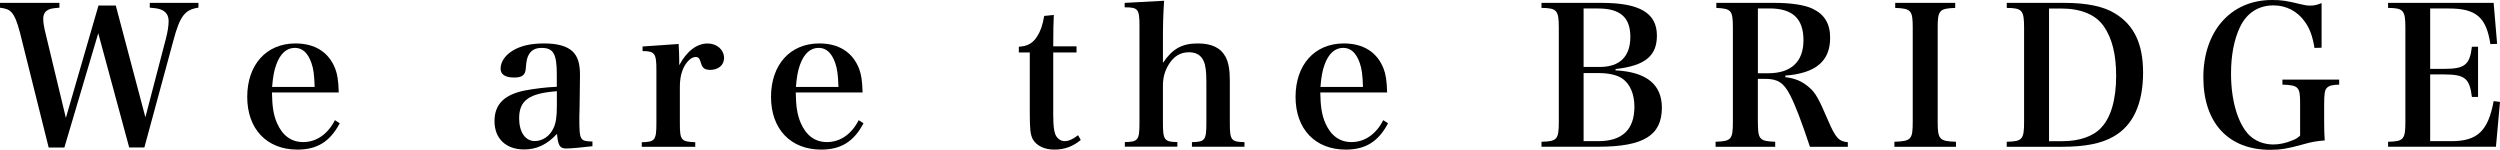
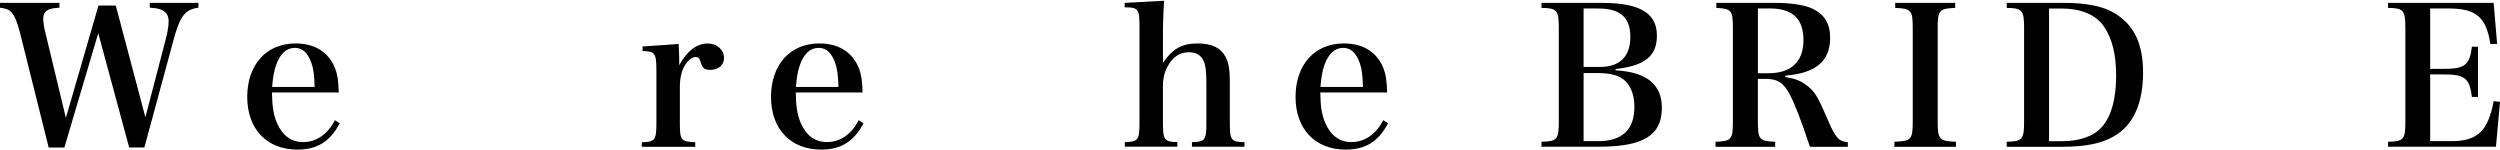
<svg xmlns="http://www.w3.org/2000/svg" id="_レイヤー_2" width="467.89" height="28.04" viewBox="0 0 467.89 28.04">
  <g id="_デザイン">
    <g>
      <path d="m12.06,27.61h-2.95L3.74,6.12c-.54-2.09-1.01-3.2-1.62-3.85-.43-.47-.97-.68-2.12-.83v-.9h11.12v.9c-1.48.11-1.94.22-2.38.58-.43.29-.65.83-.65,1.48,0,.68.14,1.62.5,3.02l3.74,15.55L18.43,1.04h3.24l5.54,20.91,3.85-14.76c.32-1.19.5-2.41.5-3.24,0-1.12-.54-1.87-1.62-2.23-.47-.14-1.01-.22-1.91-.29v-.9h9.11v.9c-2.52.36-3.46,1.55-4.68,6.12l-5.44,20.05h-2.84l-5.79-21.38-6.34,21.38Z" />
      <path d="m50.9,17.31c.04,2.66.29,4.21.94,5.72,1.04,2.38,2.7,3.56,4.9,3.56,2.48,0,4.61-1.48,5.94-4.1l.9.58c-1.8,3.42-4.21,4.93-7.92,4.93-5.72,0-9.39-3.85-9.39-9.86s3.56-10.01,9.03-10.01c3.67,0,6.26,1.66,7.45,4.75.4,1.08.58,2.16.65,4.43h-12.49Zm7.99-1.04c-.07-2.27-.22-3.38-.61-4.5-.68-1.91-1.69-2.81-3.1-2.81-1.55,0-2.74,1.08-3.49,3.17-.4,1.12-.61,2.27-.76,4.14h7.96Z" />
-       <path d="m110.91,27.36c-2.12.25-4.03.43-4.97.43-1.15,0-1.51-.54-1.69-2.74-1.87,2.02-3.82,2.92-6.16,2.92-3.42,0-5.54-2.05-5.54-5.29s1.91-5,5.76-5.76c1.76-.32,3.67-.58,5.9-.68v-2.34c0-3.82-.65-4.93-2.81-4.93-1.15,0-1.91.36-2.41,1.22-.36.61-.47,1.19-.58,2.56-.07,1.3-.68,1.76-2.2,1.76-1.66,0-2.52-.58-2.52-1.66,0-1.26.83-2.48,2.23-3.35,1.51-.94,3.46-1.37,5.9-1.37s4.25.47,5.33,1.48c.97.94,1.4,2.23,1.4,4.46l-.04,3.13-.04,3.13c-.04,1.01-.04,1.69-.04,1.94,0,3.96.14,4.18,2.45,4.21v.86Zm-6.7-10.29c-5.22.4-7.05,1.73-7.05,5.08,0,2.56,1.15,4.25,2.92,4.25,1.44,0,2.81-.9,3.49-2.38.47-.94.65-2.12.65-4.18v-2.77Z" />
      <path d="m127.01,8.21c.07,1.37.11,2.2.11,2.92v1.08c1.44-2.66,3.28-4.07,5.33-4.07,1.76,0,3.06,1.19,3.06,2.74,0,1.3-1.08,2.2-2.59,2.2-.97,0-1.44-.32-1.69-1.15-.29-1.01-.47-1.26-1.04-1.26h-.07c-.68.04-1.4.65-2.02,1.69-.58,1.08-.86,2.3-.86,4v6.66c0,3.24.22,3.49,2.88,3.6v.86h-10.01v-.86c2.48-.04,2.74-.4,2.74-3.6v-9.97c0-3.06-.32-3.49-2.59-3.49v-.86l6.77-.47Z" />
      <path d="m148.93,17.31c.04,2.66.29,4.21.94,5.72,1.04,2.38,2.7,3.56,4.9,3.56,2.48,0,4.61-1.48,5.94-4.1l.9.58c-1.8,3.42-4.21,4.93-7.92,4.93-5.72,0-9.39-3.85-9.39-9.86s3.56-10.01,9.04-10.01c3.67,0,6.26,1.66,7.45,4.75.4,1.08.58,2.16.65,4.43h-12.49Zm7.99-1.04c-.07-2.27-.22-3.38-.61-4.5-.68-1.91-1.69-2.81-3.1-2.81-1.55,0-2.74,1.08-3.49,3.17-.4,1.12-.61,2.27-.76,4.14h7.96Z" />
-       <path d="m197.13,21.85c0,1.58.11,2.52.36,3.24.29.79,1.01,1.33,1.76,1.33s1.62-.4,2.52-1.12l.5.9c-1.48,1.22-3.06,1.8-4.93,1.8s-3.38-.72-4.07-1.98c-.43-.9-.54-1.76-.54-4.97v-11.23h-2.05v-1.08c1.58-.07,2.59-.61,3.42-1.91.65-1.01,1.01-2.05,1.33-3.85l1.8-.18c-.07,1.48-.11,2.59-.11,5.87h4.36v1.15h-4.36v12.02Z" />
      <path d="m217.65,11.77c1.8-2.66,3.56-3.64,6.55-3.64,2.59,0,4.28.83,5.18,2.52.54,1.04.79,2.38.79,4.43v7.92c0,3.24.25,3.56,2.74,3.6v.86h-9.83v-.86c2.45-.04,2.7-.36,2.7-3.6v-7.67c0-1.87-.14-3.13-.5-3.89-.5-1.12-1.4-1.66-2.77-1.66-1.66,0-2.95.83-3.89,2.48-.68,1.19-.97,2.34-.97,3.82v6.91c0,3.2.25,3.56,2.7,3.6v.86h-9.83v-.86c2.48-.04,2.74-.36,2.74-3.6V4.86c0-3.17-.25-3.49-2.77-3.49v-.83l7.38-.4c-.18,2.77-.22,4.5-.22,7.38v4.25Z" />
      <path d="m247.1,17.31c.04,2.66.29,4.21.94,5.72,1.04,2.38,2.7,3.56,4.9,3.56,2.48,0,4.61-1.48,5.94-4.1l.9.58c-1.8,3.42-4.21,4.93-7.92,4.93-5.72,0-9.39-3.85-9.39-9.86s3.56-10.01,9.04-10.01c3.67,0,6.26,1.66,7.45,4.75.4,1.08.58,2.16.65,4.43h-12.49Zm7.99-1.04c-.07-2.27-.22-3.38-.61-4.5-.68-1.91-1.69-2.81-3.1-2.81-1.55,0-2.74,1.08-3.49,3.17-.4,1.12-.61,2.27-.76,4.14h7.96Z" />
      <path d="m288.5,26.53c2.92-.07,3.24-.43,3.24-3.74V5.22c0-3.31-.36-3.71-3.24-3.74v-.94h11.27c7.13,0,10.33,1.91,10.33,6.12,0,3.82-2.23,5.65-7.74,6.26v.25c5.76.29,8.67,2.63,8.67,6.98,0,5.18-3.42,7.31-11.88,7.31h-10.65v-.94Zm10.91-14c3.74,0,5.72-1.94,5.72-5.65s-2.02-5.29-5.98-5.29h-2.77v10.94h3.02Zm-.29,13.89c4.5,0,6.77-2.16,6.77-6.44,0-2.41-.83-4.32-2.34-5.33-.94-.61-2.48-.97-4.25-.97h-2.92v12.74h2.74Z" />
-       <path d="m329,22.82c0,3.28.29,3.6,3.24,3.71v.94h-11.16v-.94c2.95-.11,3.24-.43,3.24-3.71V5.22c0-3.28-.29-3.6-3.1-3.74v-.94h11.01c3.02,0,5.54.4,6.98,1.08,2.27,1.08,3.31,2.81,3.31,5.47,0,4.36-2.7,6.62-8.39,7.06v.29c1.87.22,3.17.79,4.46,1.91,1.19,1.01,1.8,2.12,3.53,6.16,1.4,3.28,2.02,3.96,3.71,4.1v.86h-7.09c-1.69-5.04-2.7-7.7-3.74-9.72-1.15-2.23-2.27-2.99-4.57-2.99h-1.44v8.06Zm1.94-9.11c4.28,0,6.59-2.16,6.59-6.19s-2.05-5.94-6.33-5.94h-2.2v12.13h1.94Z" />
+       <path d="m329,22.82c0,3.28.29,3.6,3.24,3.71v.94h-11.16v-.94c2.95-.11,3.24-.43,3.24-3.71V5.22c0-3.28-.29-3.6-3.1-3.74v-.94h11.01c3.02,0,5.54.4,6.98,1.08,2.27,1.08,3.31,2.81,3.31,5.47,0,4.36-2.7,6.62-8.39,7.06v.29c1.87.22,3.17.79,4.46,1.91,1.19,1.01,1.8,2.12,3.53,6.16,1.4,3.28,2.02,3.96,3.71,4.1v.86h-7.09c-1.69-5.04-2.7-7.7-3.74-9.72-1.15-2.23-2.27-2.99-4.57-2.99h-1.44v8.06Zm1.94-9.11c4.28,0,6.59-2.16,6.59-6.19s-2.05-5.94-6.33-5.94h-2.2v12.13Z" />
      <path d="m354.56,26.53c3.13-.11,3.42-.43,3.42-3.74V5.22c0-3.28-.29-3.63-3.28-3.74v-.94h11.23v.94c-2.99.11-3.28.47-3.28,3.74v17.57c0,3.31.32,3.64,3.42,3.74v.94h-11.52v-.94Z" />
      <path d="m375.58,26.53c2.92-.07,3.24-.43,3.24-3.74V5.22c0-3.31-.36-3.71-3.24-3.74v-.94h10.83c4.1,0,7.31.65,9.43,1.98,3.56,2.16,5.25,5.69,5.25,11.05,0,5.83-1.87,9.93-5.54,11.99-2.23,1.3-5.36,1.91-9.58,1.91h-10.4v-.94Zm10.47-.11c3.1,0,5.69-.9,7.16-2.48,1.87-1.94,2.84-5.33,2.84-9.75,0-4.03-.76-7.02-2.3-9.25-1.55-2.23-4.28-3.35-8.1-3.35h-2.16v24.84h2.56Z" />
-       <path d="m437.79,14.9v.94c-1.3.04-1.87.18-2.27.58-.43.4-.54,1.08-.54,3.2v3.06c0,1.87.04,2.45.11,3.6-1.69.14-2.48.29-4.25.79-2.56.72-4.03.97-5.94.97-7.85,0-12.53-5.04-12.53-13.57s5.04-14.47,12.85-14.47c1.84,0,2.7.14,5.54.83.54.14,1.08.22,1.62.22.68,0,1.22-.11,2.12-.47v8.35l-1.33.04c-.36-2.16-.86-3.6-1.8-4.9-1.4-1.98-3.49-3.06-5.87-3.06-2.81,0-5,1.4-6.26,4.03-1.12,2.34-1.69,5.29-1.69,8.75,0,5,1.26,9.29,3.35,11.45,1.15,1.15,2.77,1.8,4.57,1.8,1.08,0,2.34-.25,3.53-.76.68-.25.97-.43,1.48-.9v-6.16c0-2.95-.32-3.28-3.31-3.38v-.94h10.62Z" />
      <path d="m446.94,26.53c2.92-.07,3.24-.43,3.24-3.74V5.22c0-3.31-.36-3.71-3.24-3.74v-.94h19.76l.65,7.67-1.26.04c-.76-5-2.66-6.66-7.74-6.66h-3.53v11.3h2.59c3.89,0,4.82-.76,5.22-4.14h1.15v9.39h-1.15c-.43-3.49-1.33-4.21-5.22-4.21h-2.59v12.49h3.96c4.86,0,6.88-1.87,7.92-7.49l1.19.14-.76,8.39h-20.19v-.94Z" />
    </g>
  </g>
</svg>